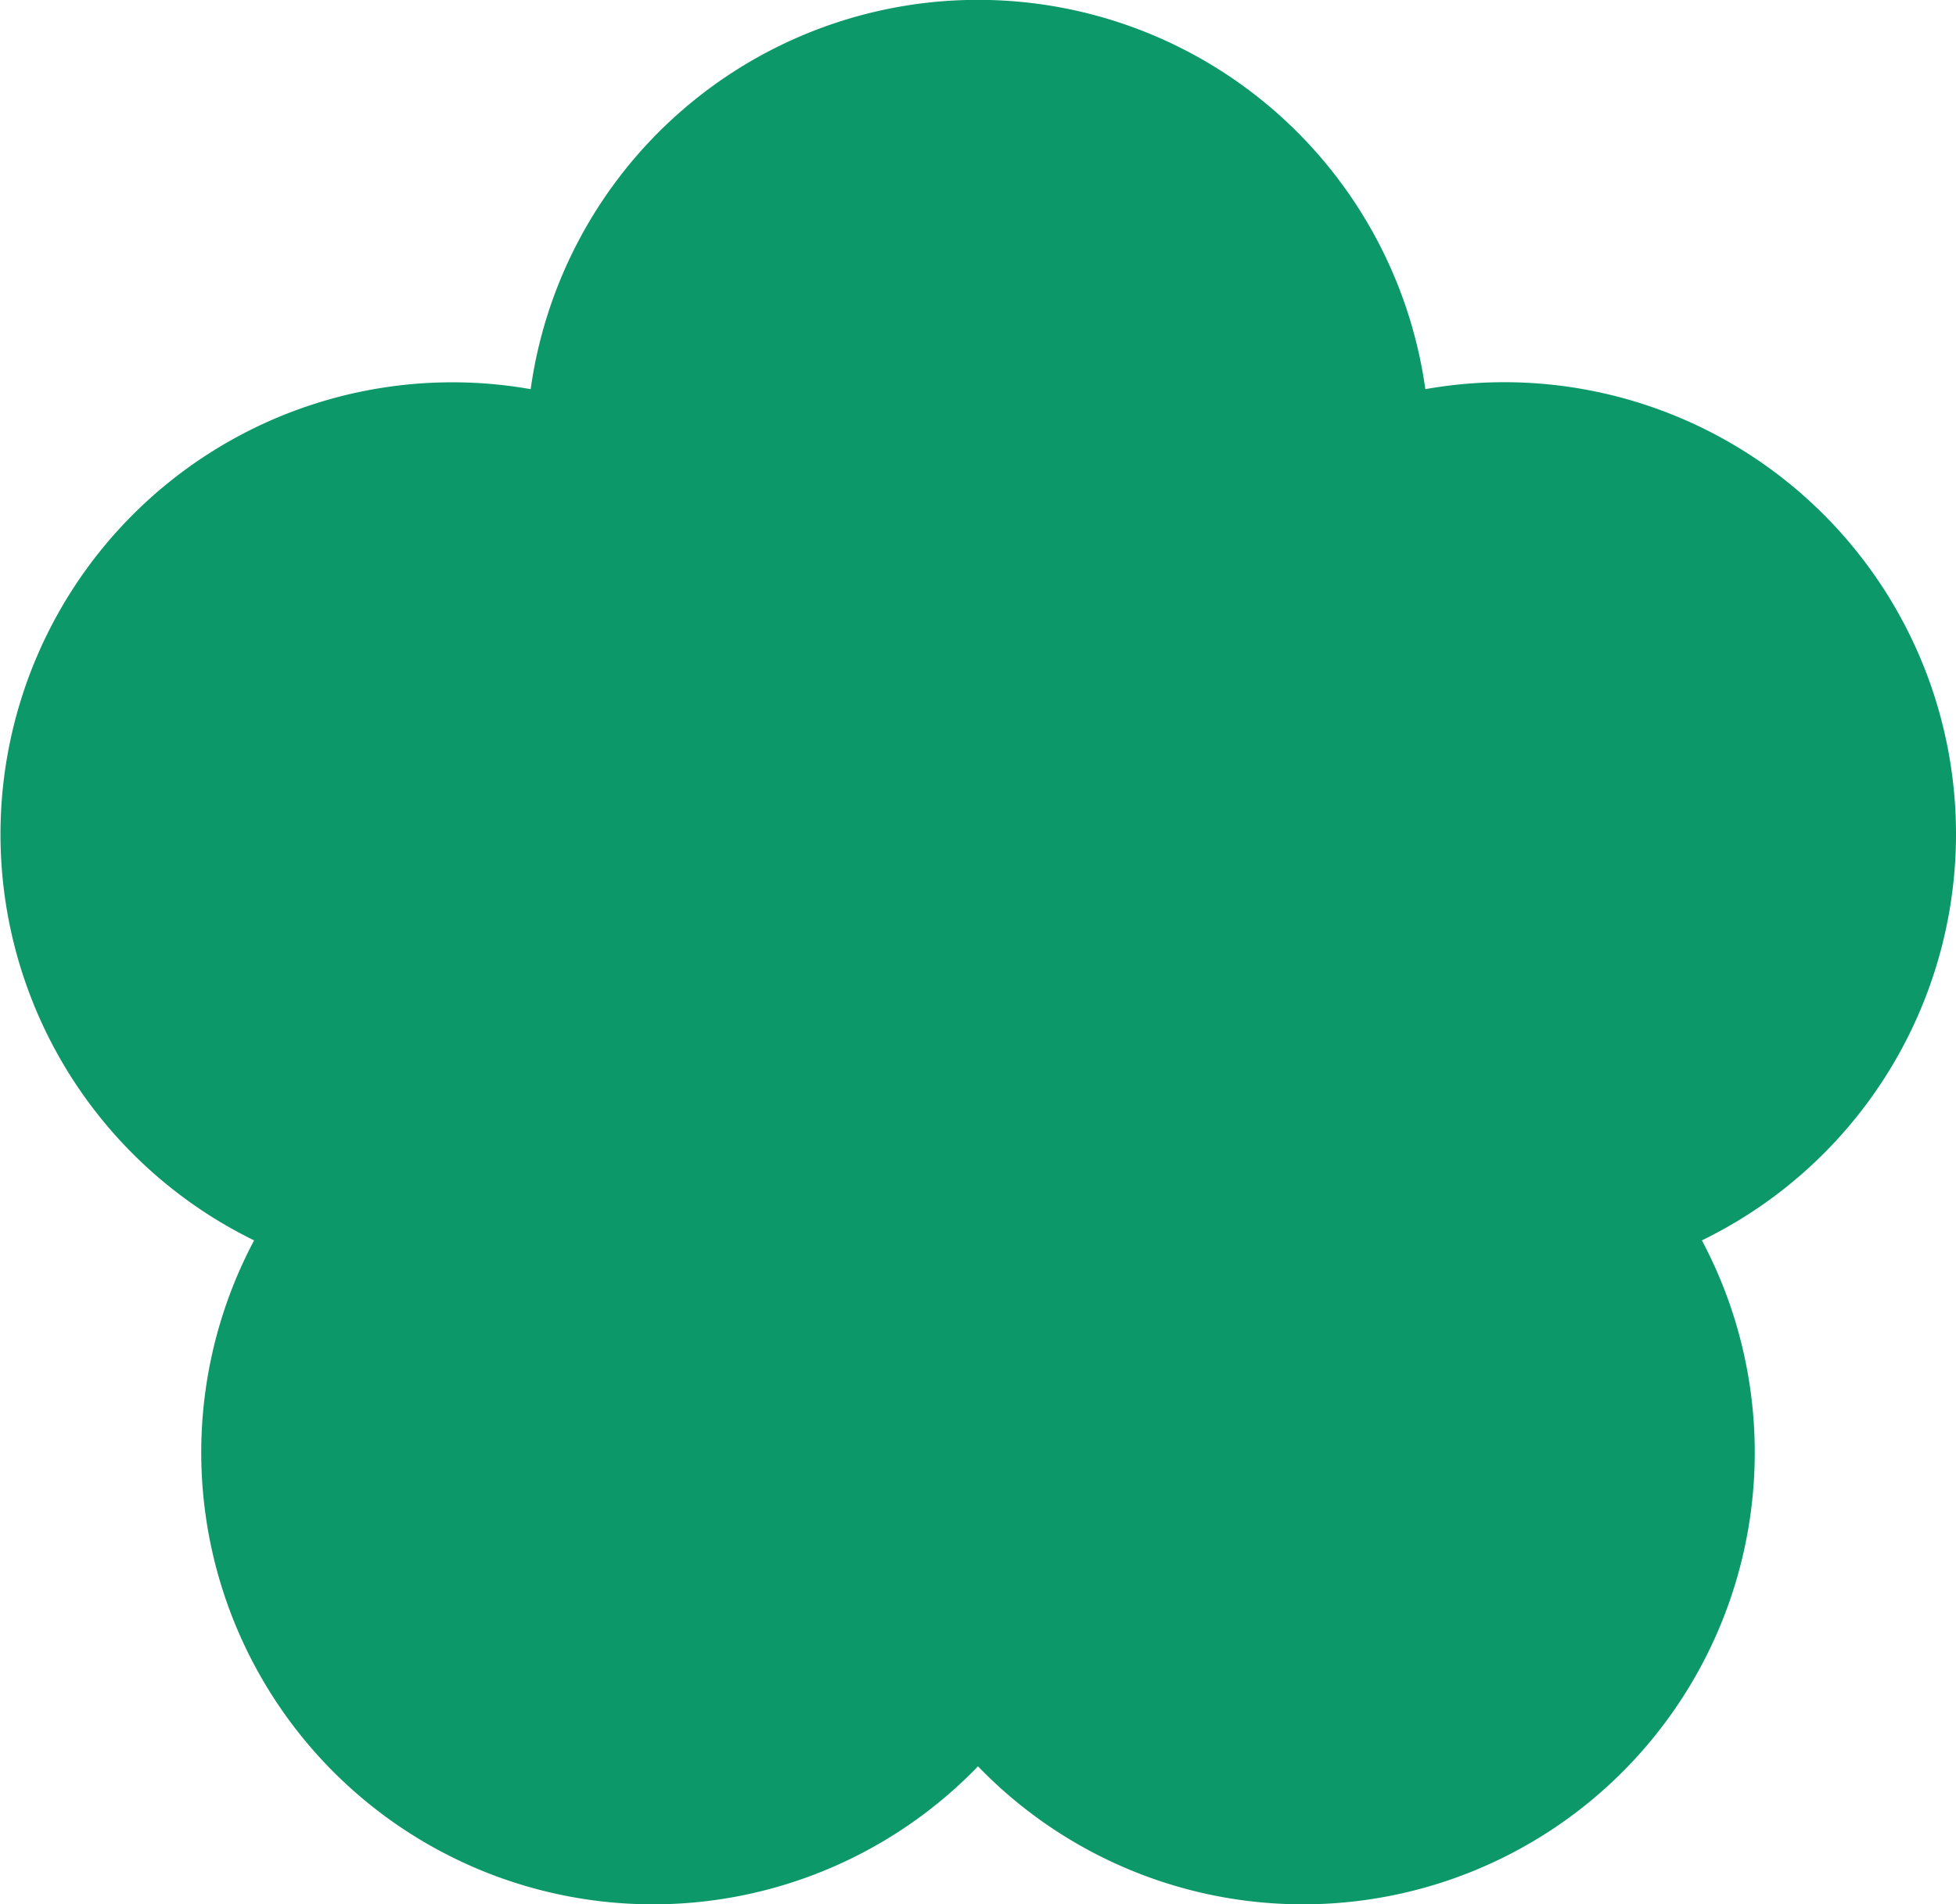
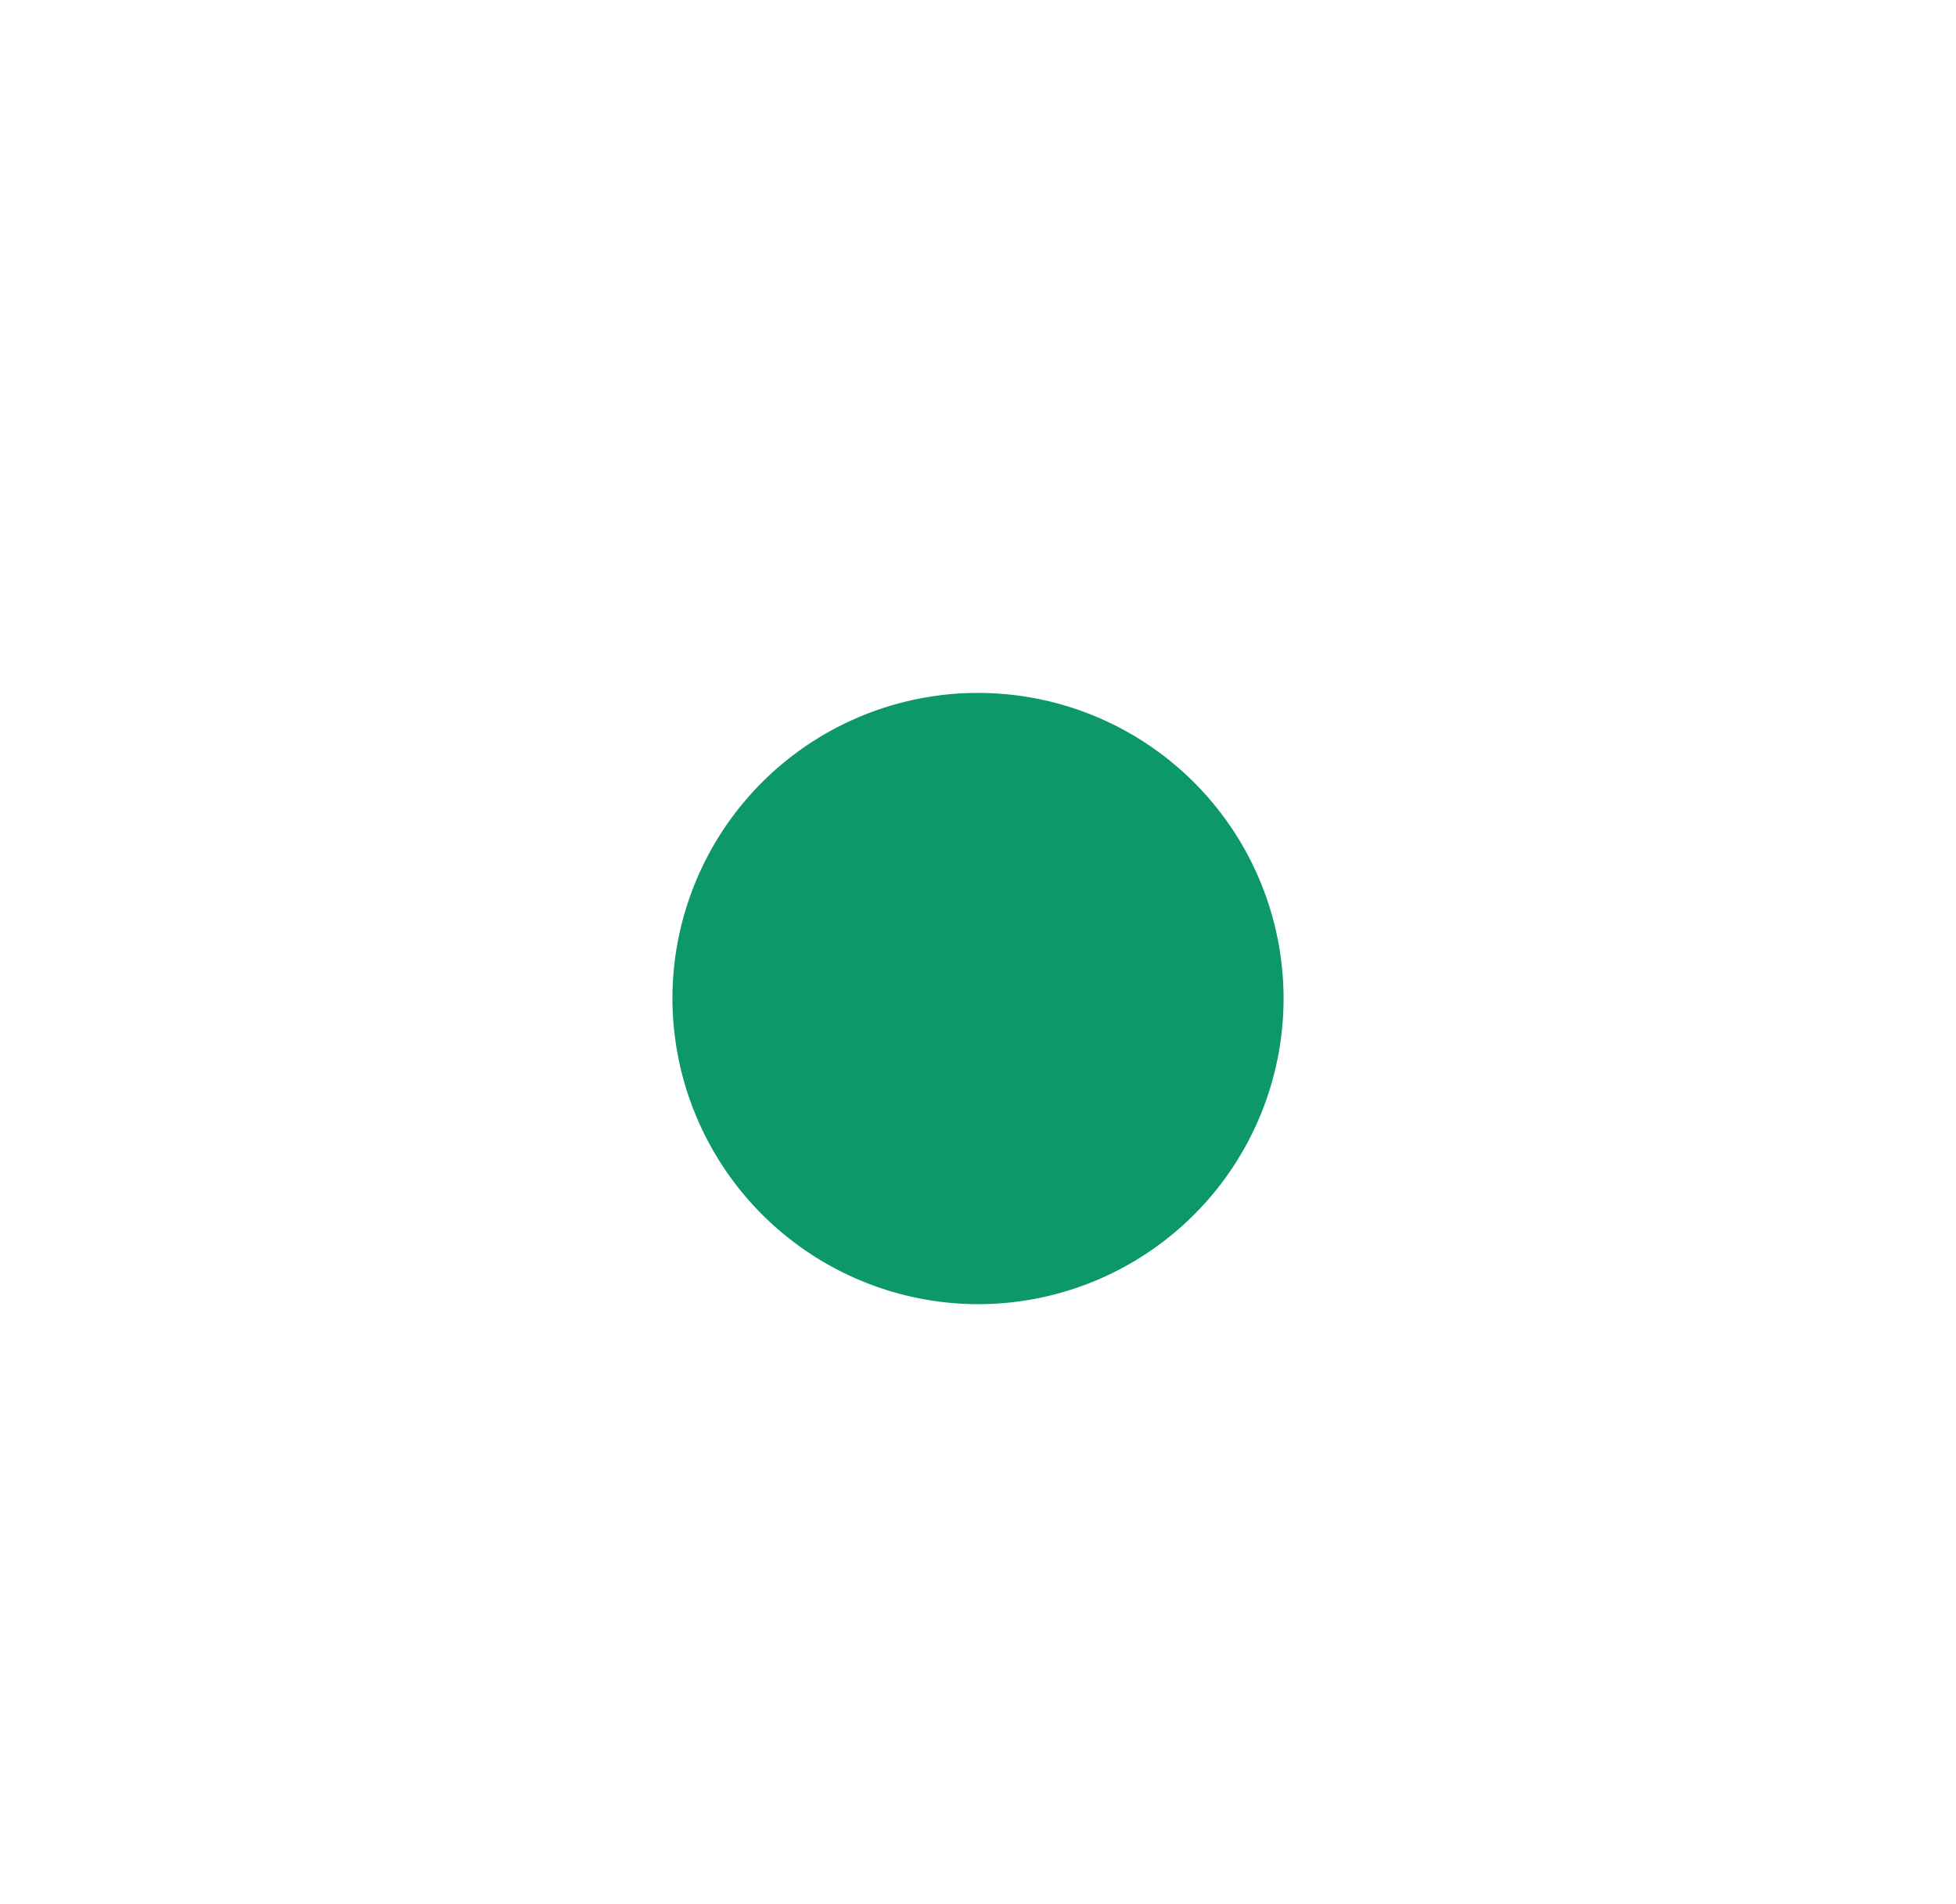
<svg xmlns="http://www.w3.org/2000/svg" id="flower" width="23" height="22.387" viewBox="0 0 23 22.387">
-   <path id="flower-shape-1" d="M11.5,20.765a5.312,5.312,0,0,1-8.512-6.183A5.313,5.313,0,0,1,6.24,4.575a5.311,5.311,0,0,1,10.52,0,5.312,5.312,0,0,1,3.252,10.007A5.312,5.312,0,0,1,11.5,20.765Z" fill="#0c9869" />
-   <path id="flower-shape-2" d="M0,3.594A3.593,3.593,0,1,1,3.594,7.187,3.6,3.6,0,0,1,0,3.594Z" transform="translate(7.907 8.145)" fill="#0c9869" />
+   <path id="flower-shape-2" d="M0,3.594A3.593,3.593,0,1,1,3.594,7.187,3.6,3.6,0,0,1,0,3.594" transform="translate(7.907 8.145)" fill="#0c9869" />
</svg>